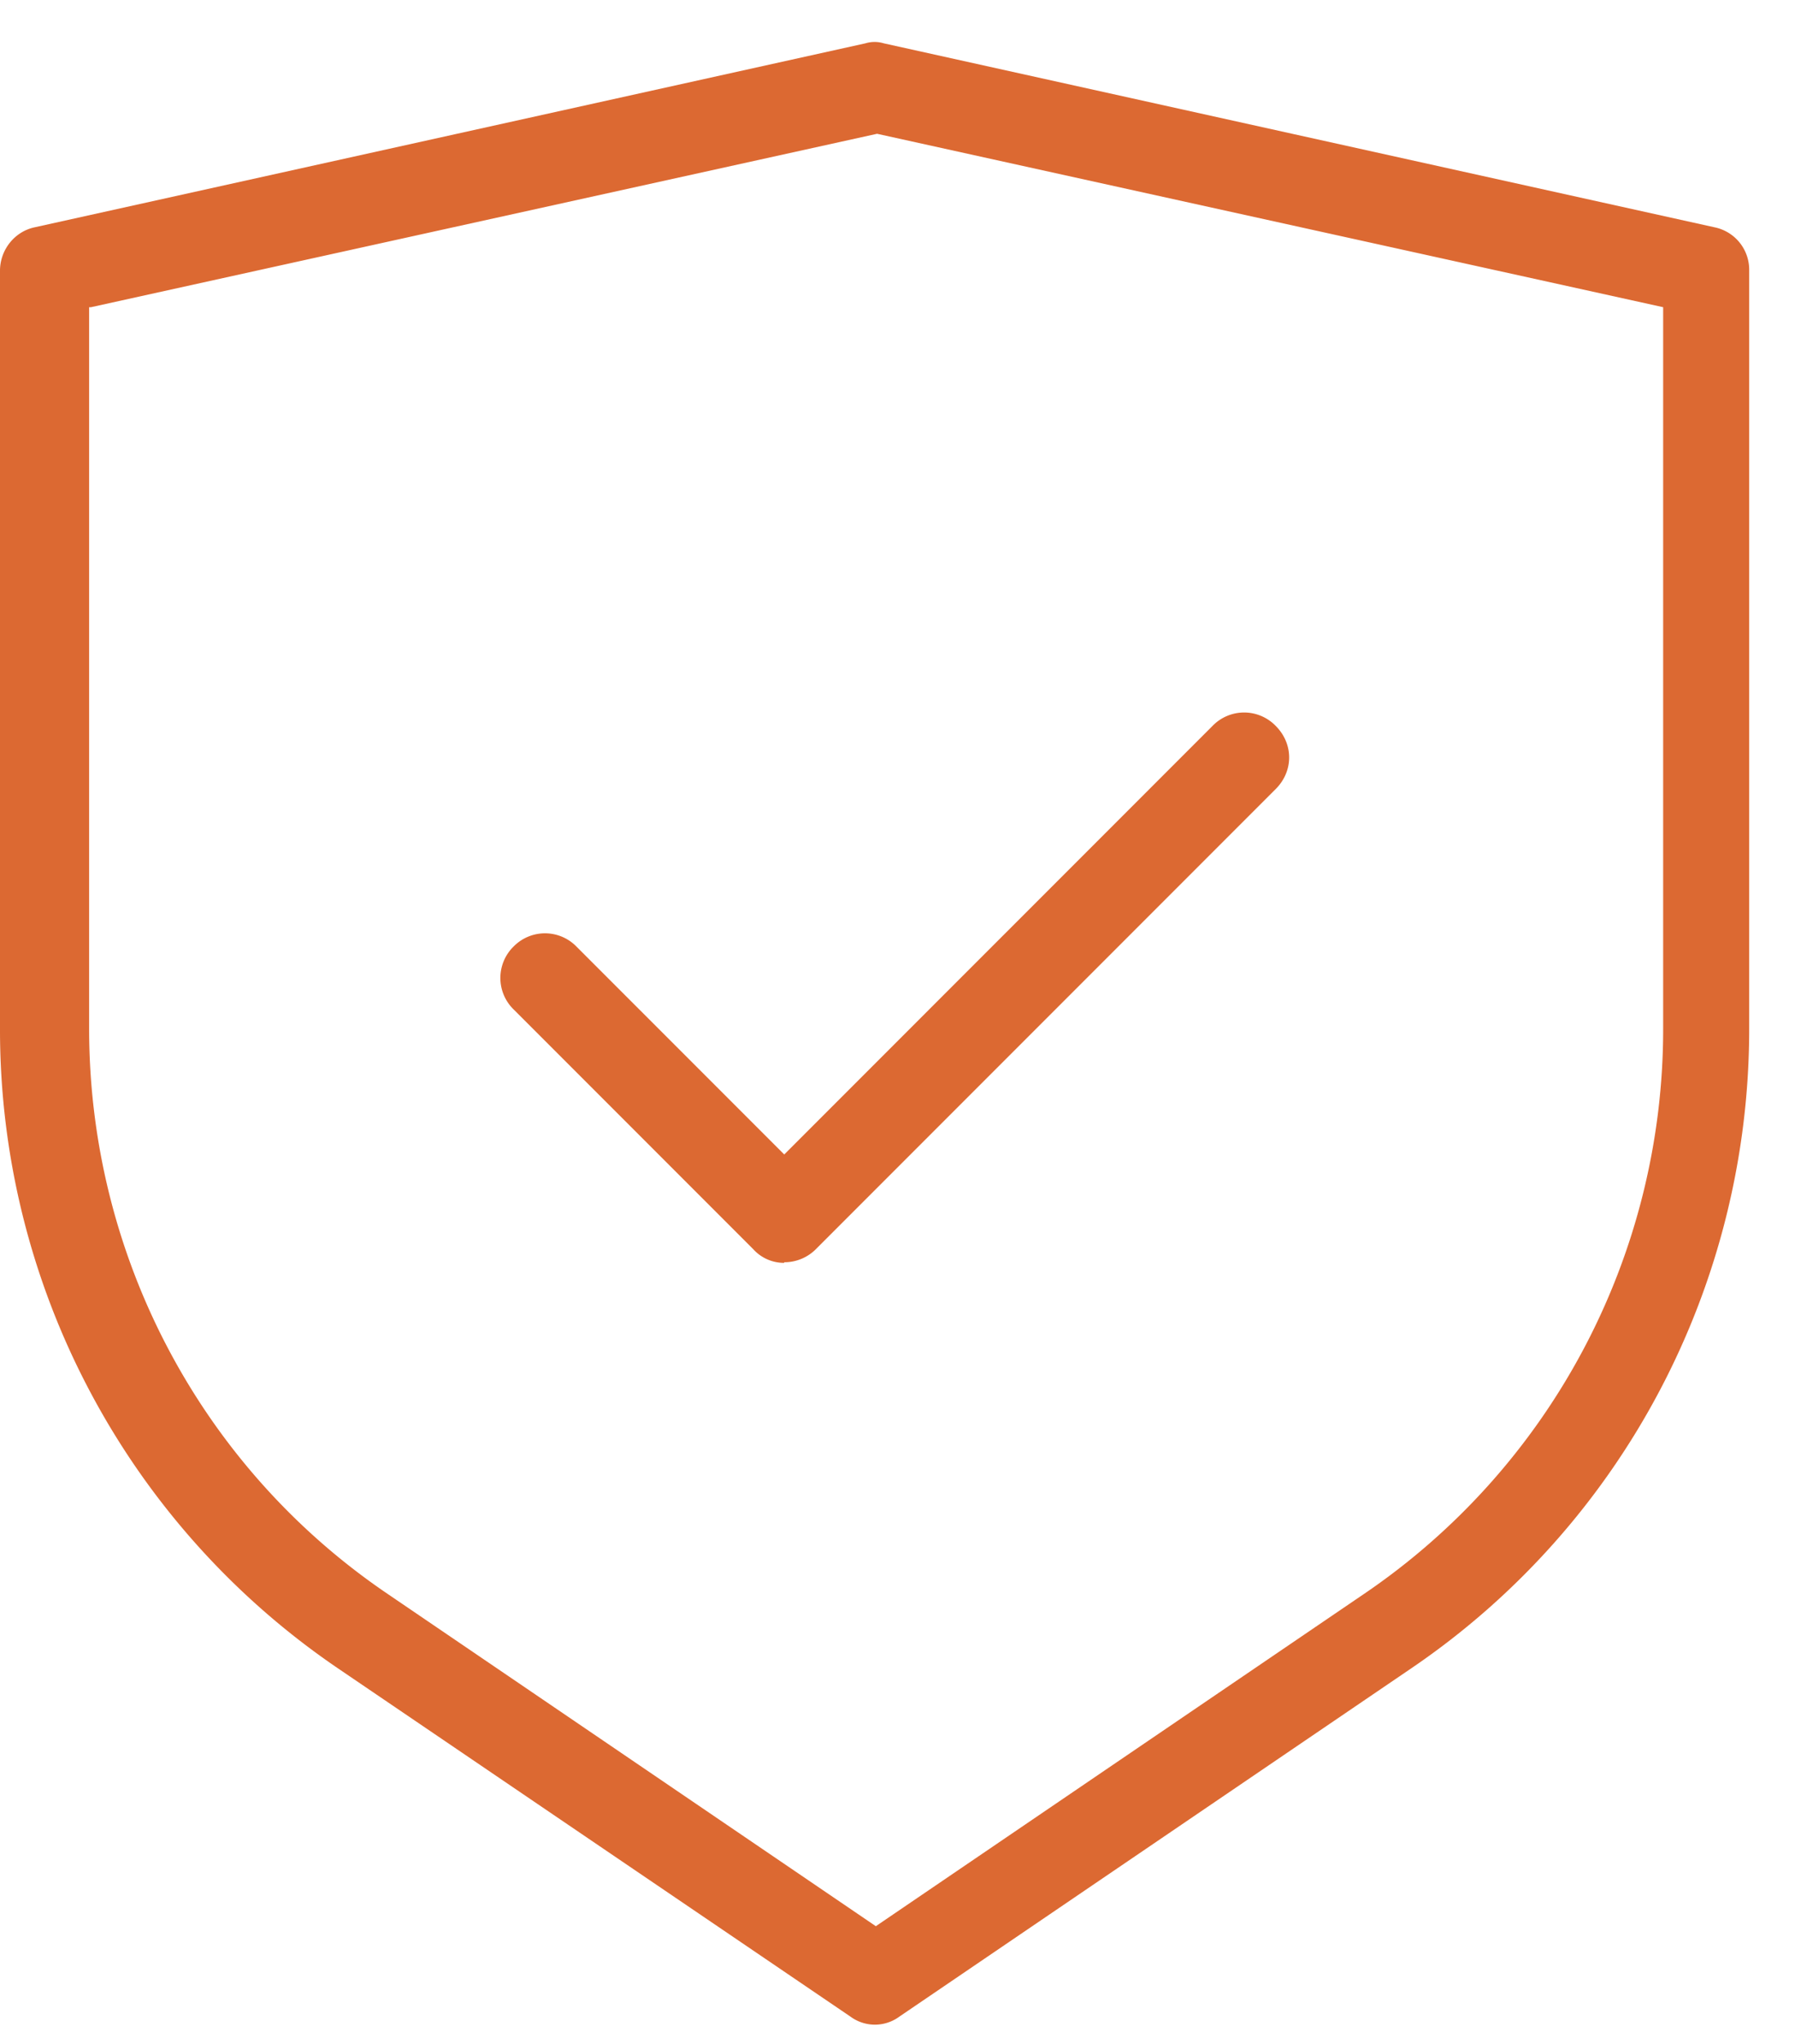
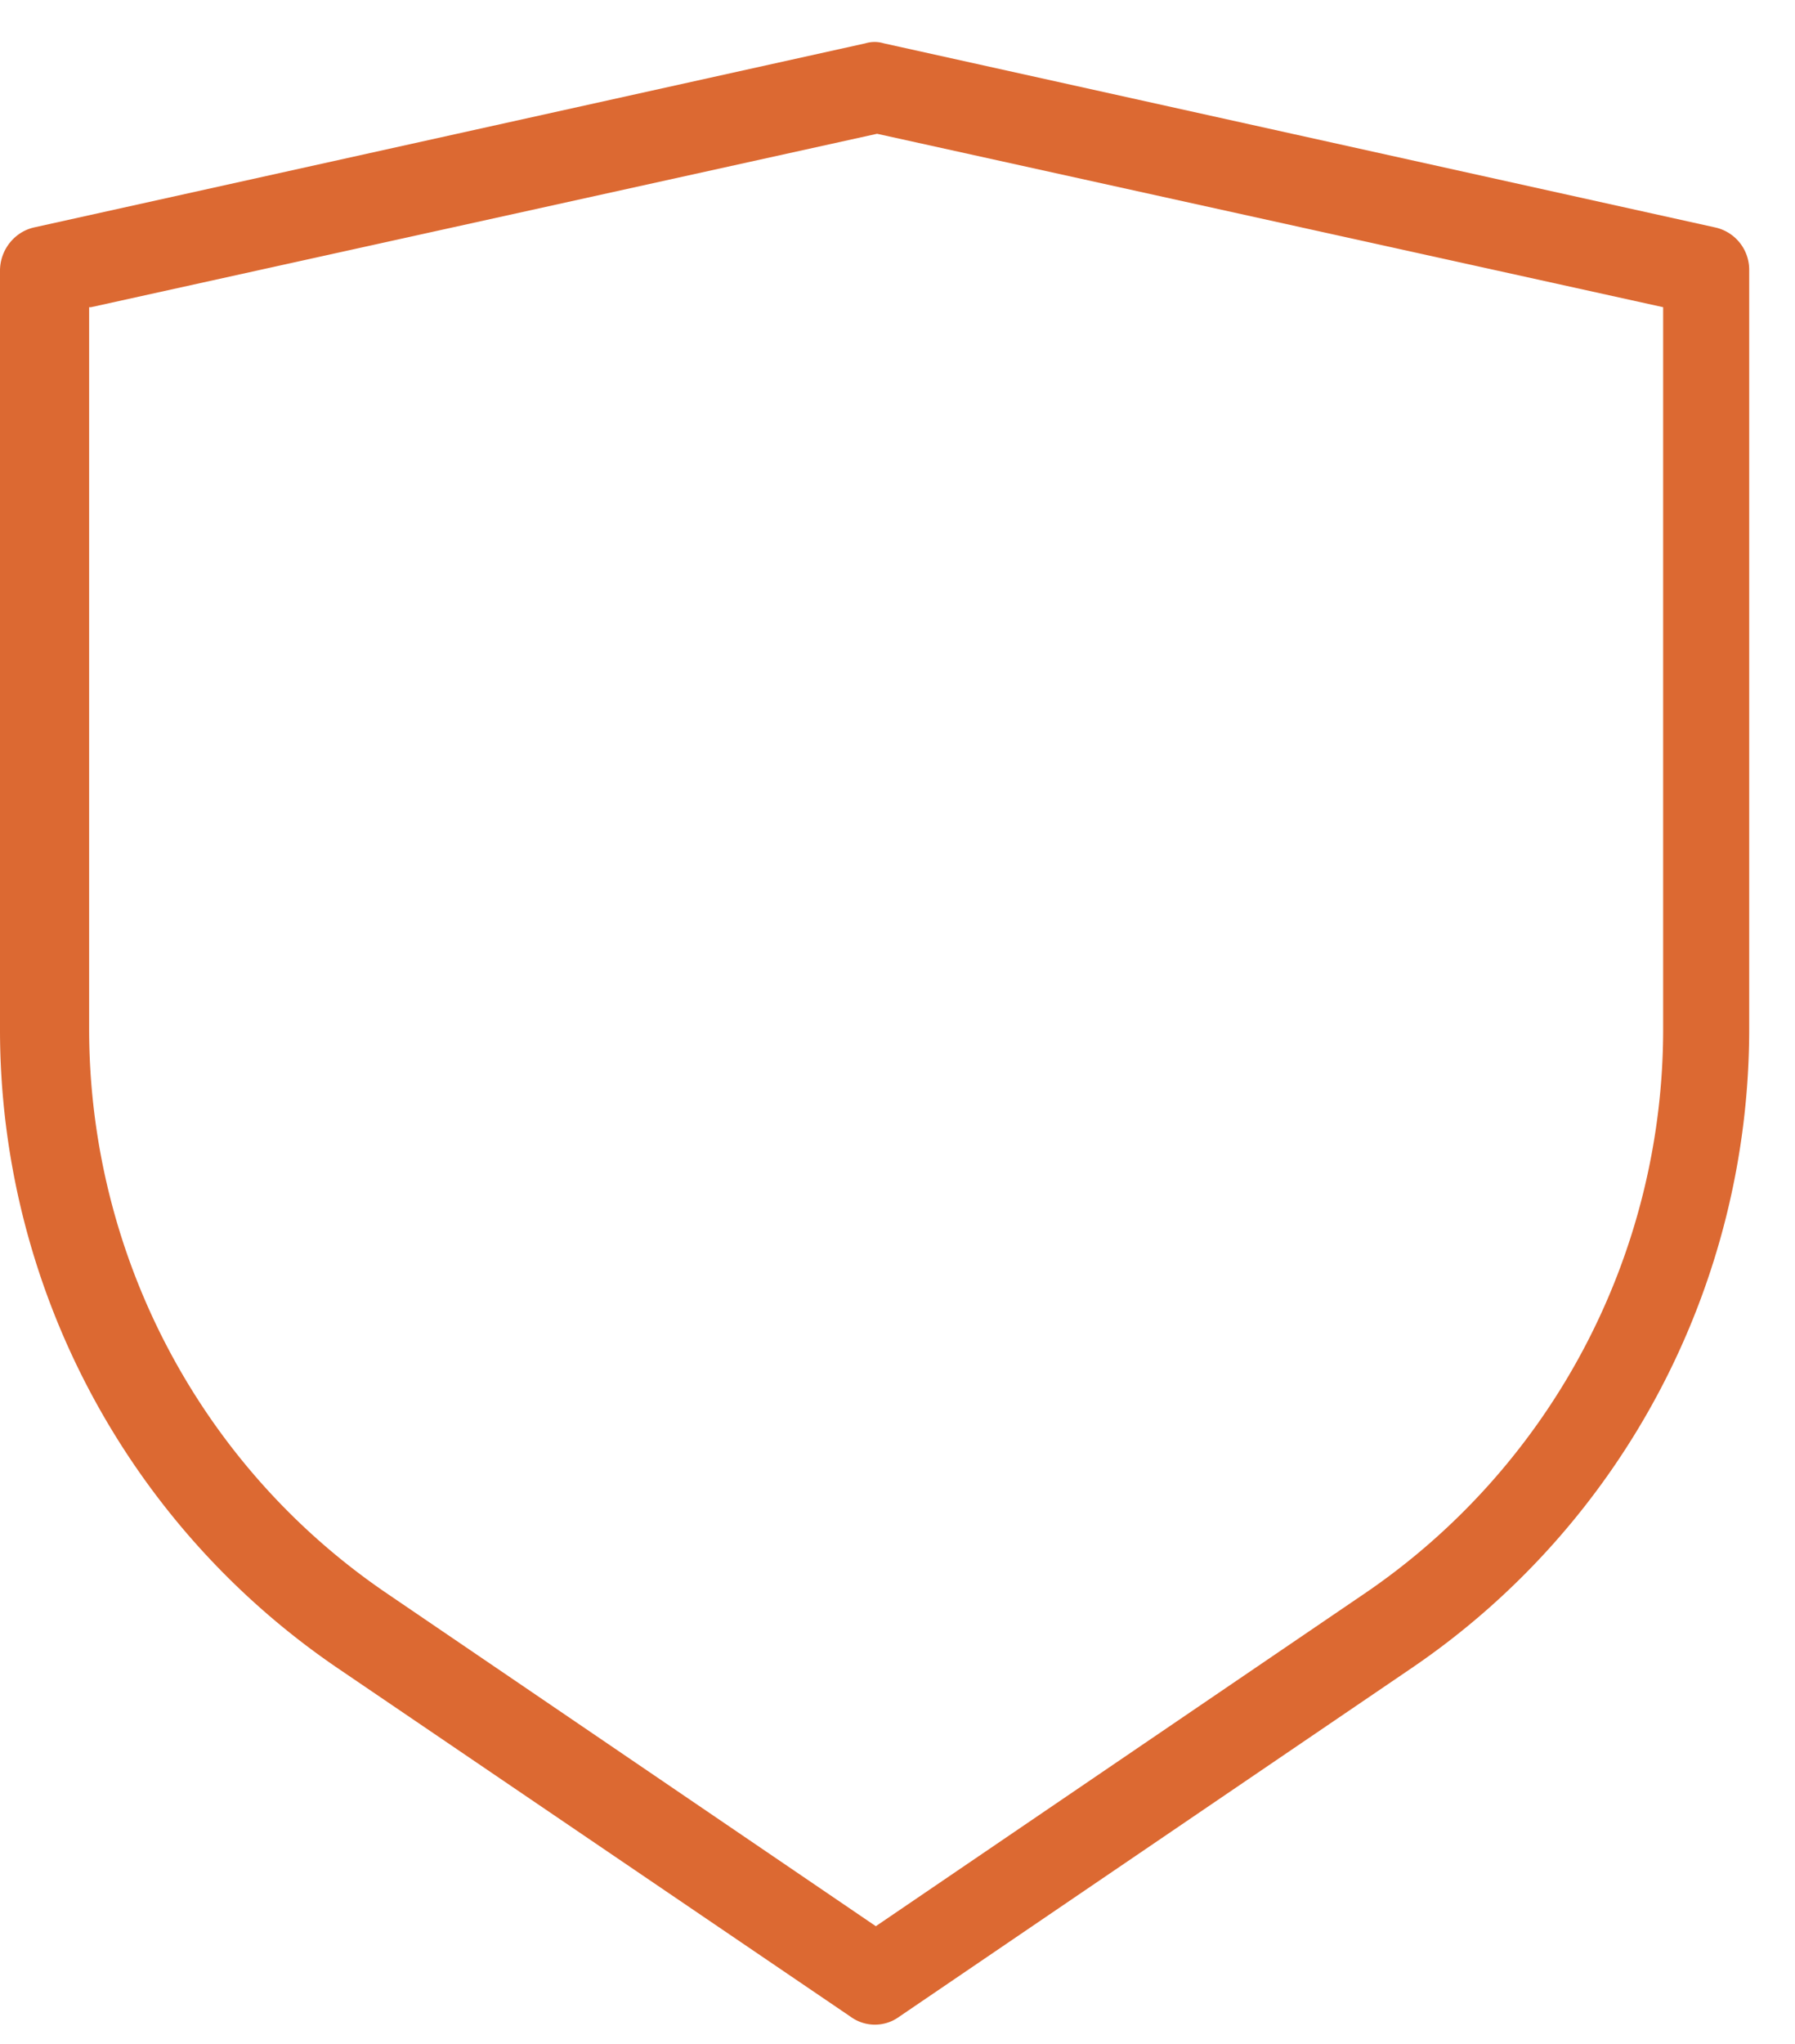
<svg xmlns="http://www.w3.org/2000/svg" width="29" height="33" fill="none">
  <path fill="#DC6932" d="M14.14 32.69a.67.67 0 0 1-.4-.13l-8.29-5.63A12.47 12.47 0 0 1 0 16.61V4.37c0-.33.23-.63.56-.7L13.98.7c.1-.03.2-.03.3 0L27.7 3.67a.7.7 0 0 1 .56.7v12.24c0 4.14-2.04 8-5.45 10.32l-8.28 5.63a.67.67 0 0 1-.4.13ZM1.44 4.96v11.65c0 3.66 1.8 7.08 4.83 9.13l7.88 5.36 7.88-5.36a11.02 11.02 0 0 0 4.84-9.13V4.96l-12.7-2.8-12.7 2.8h-.03Z" />
-   <path fill="#DC6932" d="M12.67 20.39a.67.67 0 0 1-.5-.22L8.3 16.3a.71.71 0 0 1 0-1.02.71.71 0 0 1 1.01 0l3.36 3.36 6.92-6.92a.71.71 0 0 1 1.02 0c.29.29.29.73 0 1.02l-7.42 7.42a.72.72 0 0 1-.5.22h-.02Z" />
</svg>